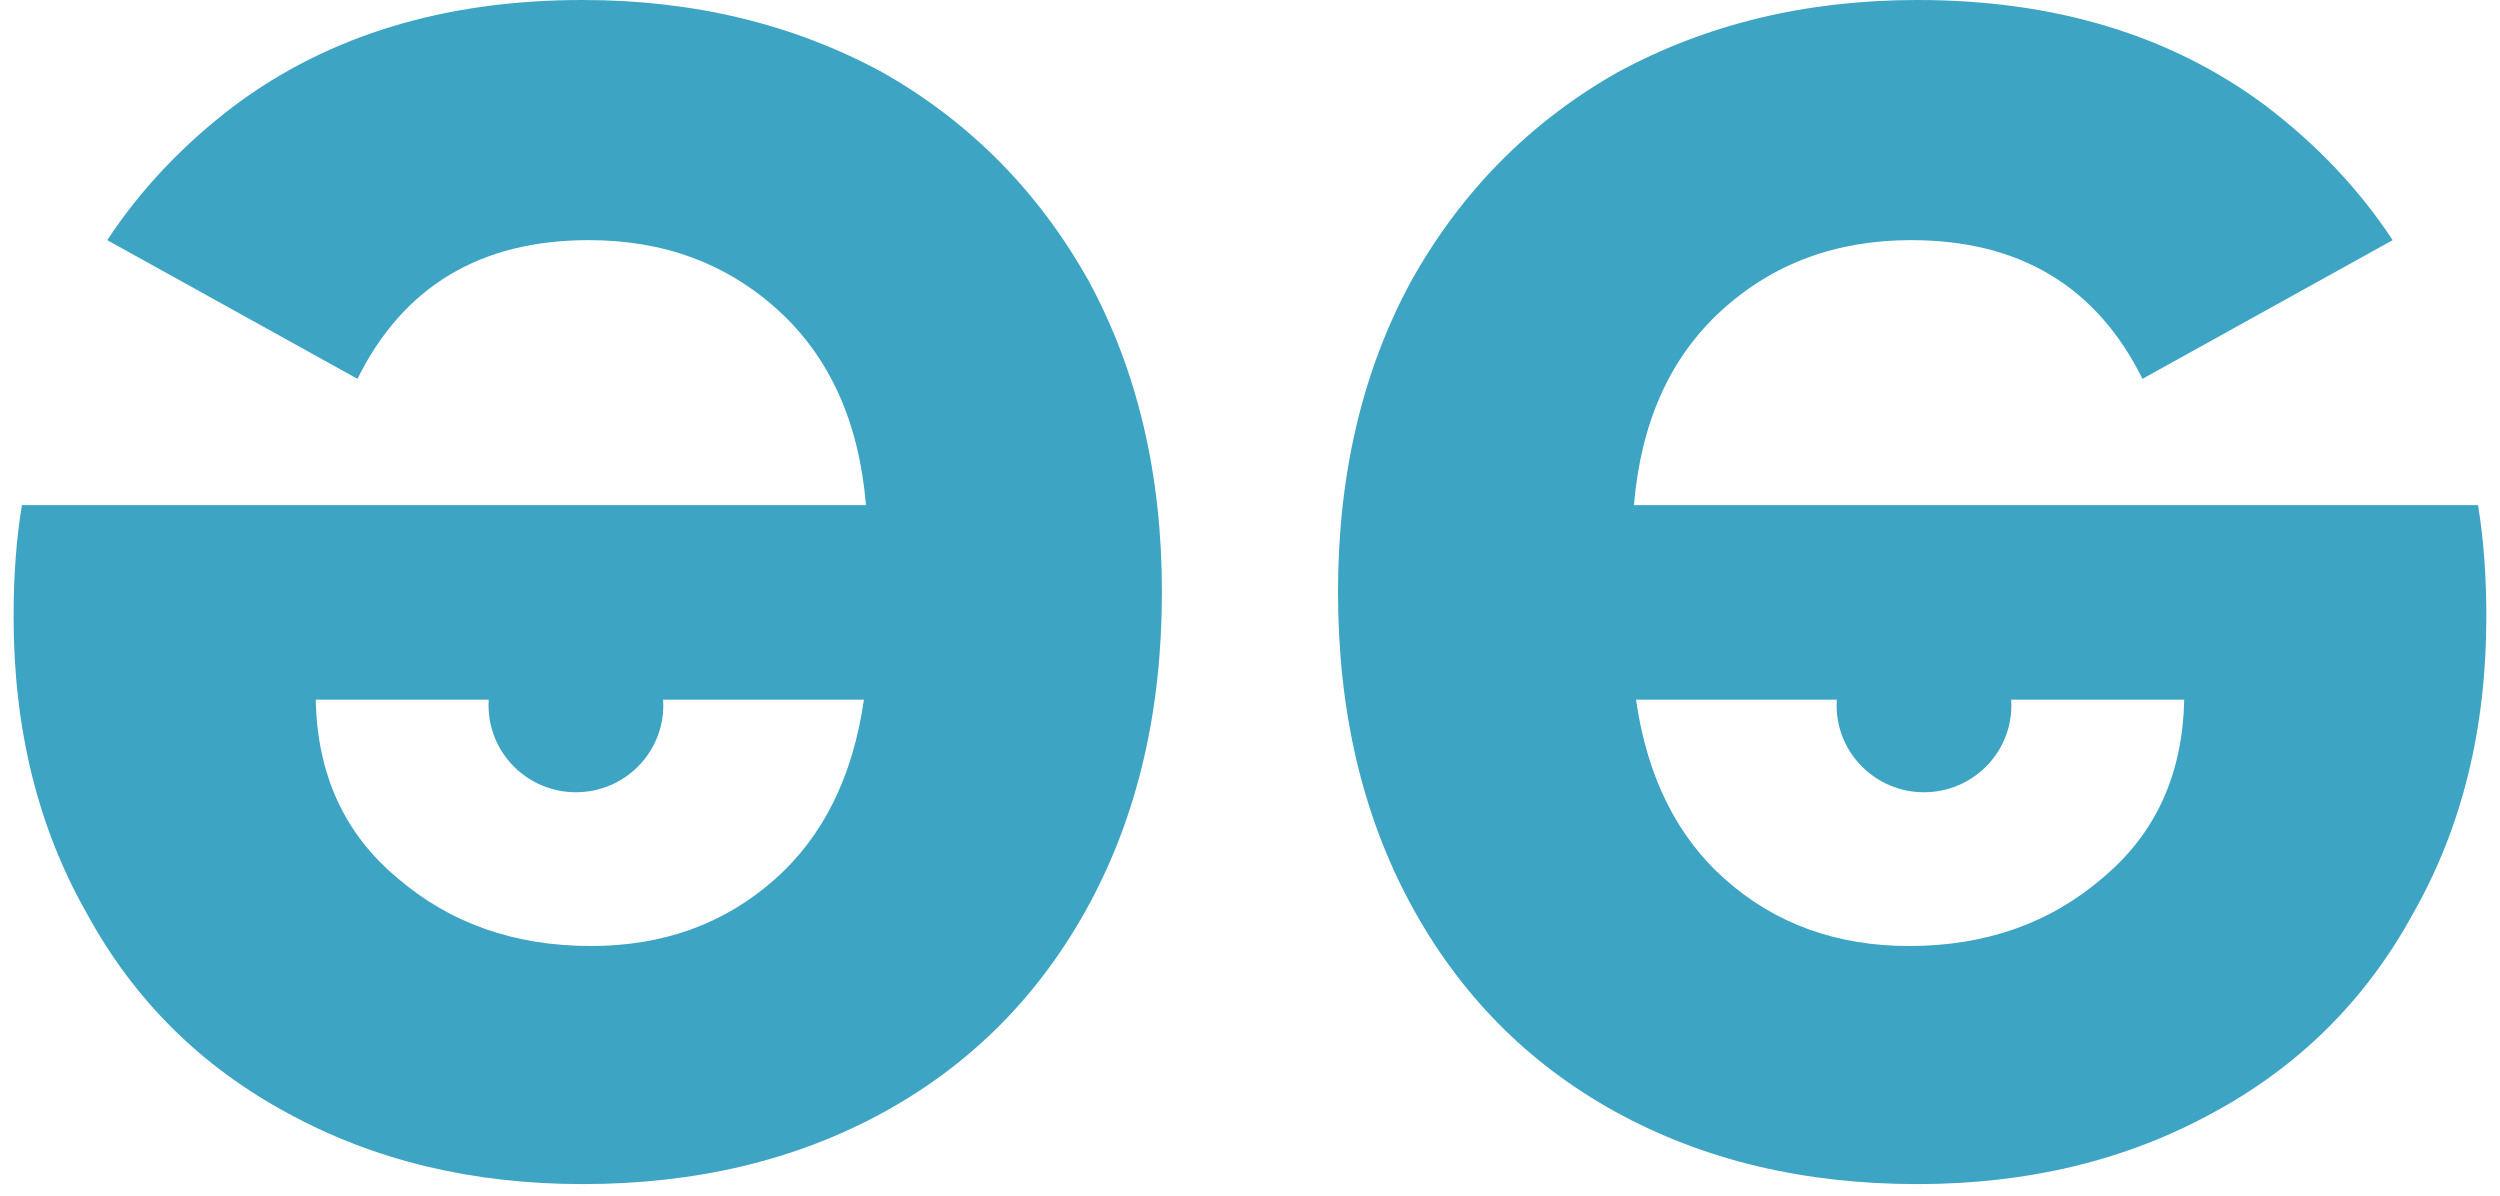
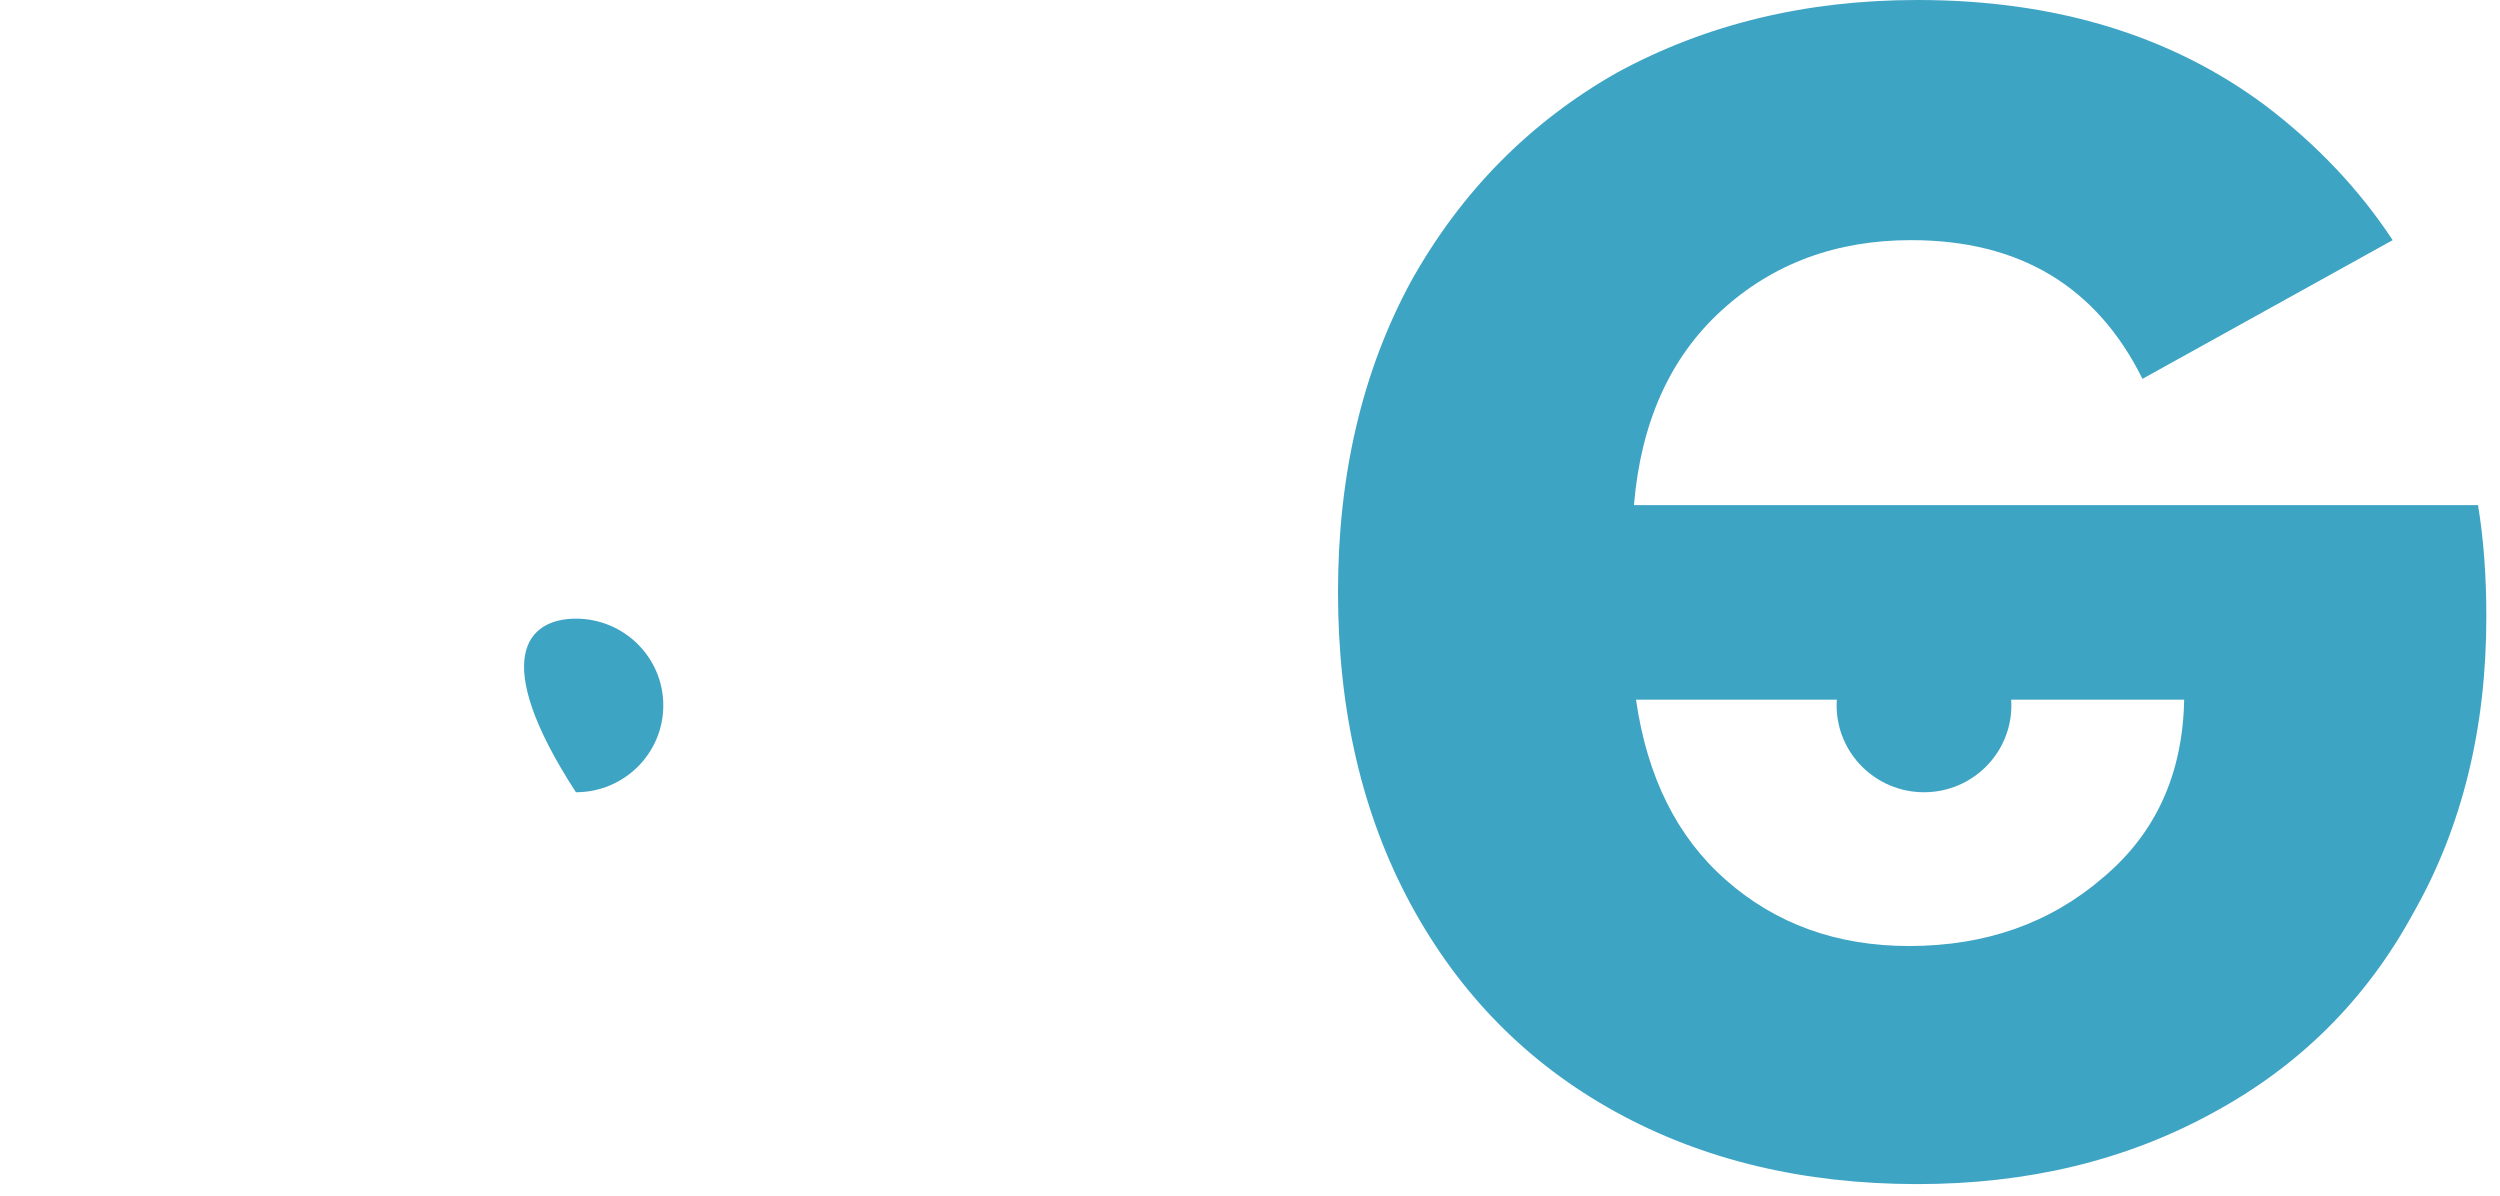
<svg xmlns="http://www.w3.org/2000/svg" width="69" height="33" viewBox="0 0 69 33" fill="none">
-   <path d="M0.375 17.026C0.375 15.883 0.452 14.855 0.605 13.941L23.901 13.941C23.709 11.655 22.904 9.865 21.485 8.57C20.066 7.275 18.322 6.628 16.251 6.628C13.26 6.628 11.131 7.903 9.866 10.456L2.96 6.628C3.88 5.231 5.051 3.993 6.472 2.914C9.08 0.971 12.282 -6.65681e-05 16.078 -6.62384e-05C19.146 -6.5972e-05 21.907 0.666 24.361 2C26.777 3.371 28.675 5.294 30.056 7.77C31.398 10.246 32.069 13.103 32.069 16.34C32.069 19.616 31.398 22.492 30.056 24.968C28.714 27.443 26.835 29.348 24.419 30.681C22.003 32.014 19.223 32.681 16.078 32.681C13.049 32.681 10.345 32.033 7.968 30.738C5.552 29.443 3.692 27.596 2.388 25.196C1.046 22.834 0.375 20.111 0.375 17.026ZM8.715 19.311C8.754 21.368 9.502 23.006 10.959 24.225C12.416 25.482 14.199 26.11 16.308 26.11C18.302 26.11 19.99 25.501 21.37 24.282C22.712 23.101 23.537 21.444 23.844 19.311L8.715 19.311Z" fill="#3EA4C4" />
-   <path d="M18.307 19.47C18.307 20.793 17.227 21.866 15.895 21.866C14.564 21.866 13.484 20.793 13.484 19.47C13.484 18.147 14.564 17.075 15.895 17.075C17.227 17.075 18.307 18.147 18.307 19.47Z" fill="#3EA4C4" />
+   <path d="M18.307 19.47C18.307 20.793 17.227 21.866 15.895 21.866C13.484 18.147 14.564 17.075 15.895 17.075C17.227 17.075 18.307 18.147 18.307 19.47Z" fill="#3EA4C4" />
  <path d="M68.623 17.026C68.623 15.883 68.546 14.855 68.393 13.941L45.097 13.941C45.289 11.655 46.094 9.865 47.513 8.57C48.932 7.275 50.676 6.628 52.747 6.628C55.738 6.628 57.867 7.903 59.132 10.456L66.038 6.628C65.118 5.231 63.947 3.993 62.526 2.914C59.918 0.971 56.716 -6.65681e-05 52.92 -6.62384e-05C49.852 -6.5972e-05 47.091 0.666 44.637 2C42.221 3.371 40.323 5.294 38.942 7.77C37.6 10.246 36.929 13.103 36.929 16.34C36.929 19.616 37.6 22.492 38.942 24.968C40.284 27.443 42.163 29.348 44.579 30.681C46.995 32.014 49.775 32.681 52.92 32.681C55.949 32.681 58.653 32.033 61.03 30.738C63.446 29.443 65.306 27.596 66.61 25.196C67.952 22.834 68.623 20.111 68.623 17.026ZM60.283 19.311C60.244 21.368 59.496 23.006 58.039 24.225C56.582 25.482 54.799 26.11 52.69 26.11C50.696 26.11 49.008 25.501 47.628 24.282C46.286 23.101 45.461 21.444 45.154 19.311L60.283 19.311Z" fill="#3EA4C4" />
  <path d="M50.691 19.47C50.691 20.793 51.771 21.866 53.103 21.866C54.434 21.866 55.514 20.793 55.514 19.47C55.514 18.147 54.434 17.075 53.103 17.075C51.771 17.075 50.691 18.147 50.691 19.47Z" fill="#3EA4C4" />
</svg>